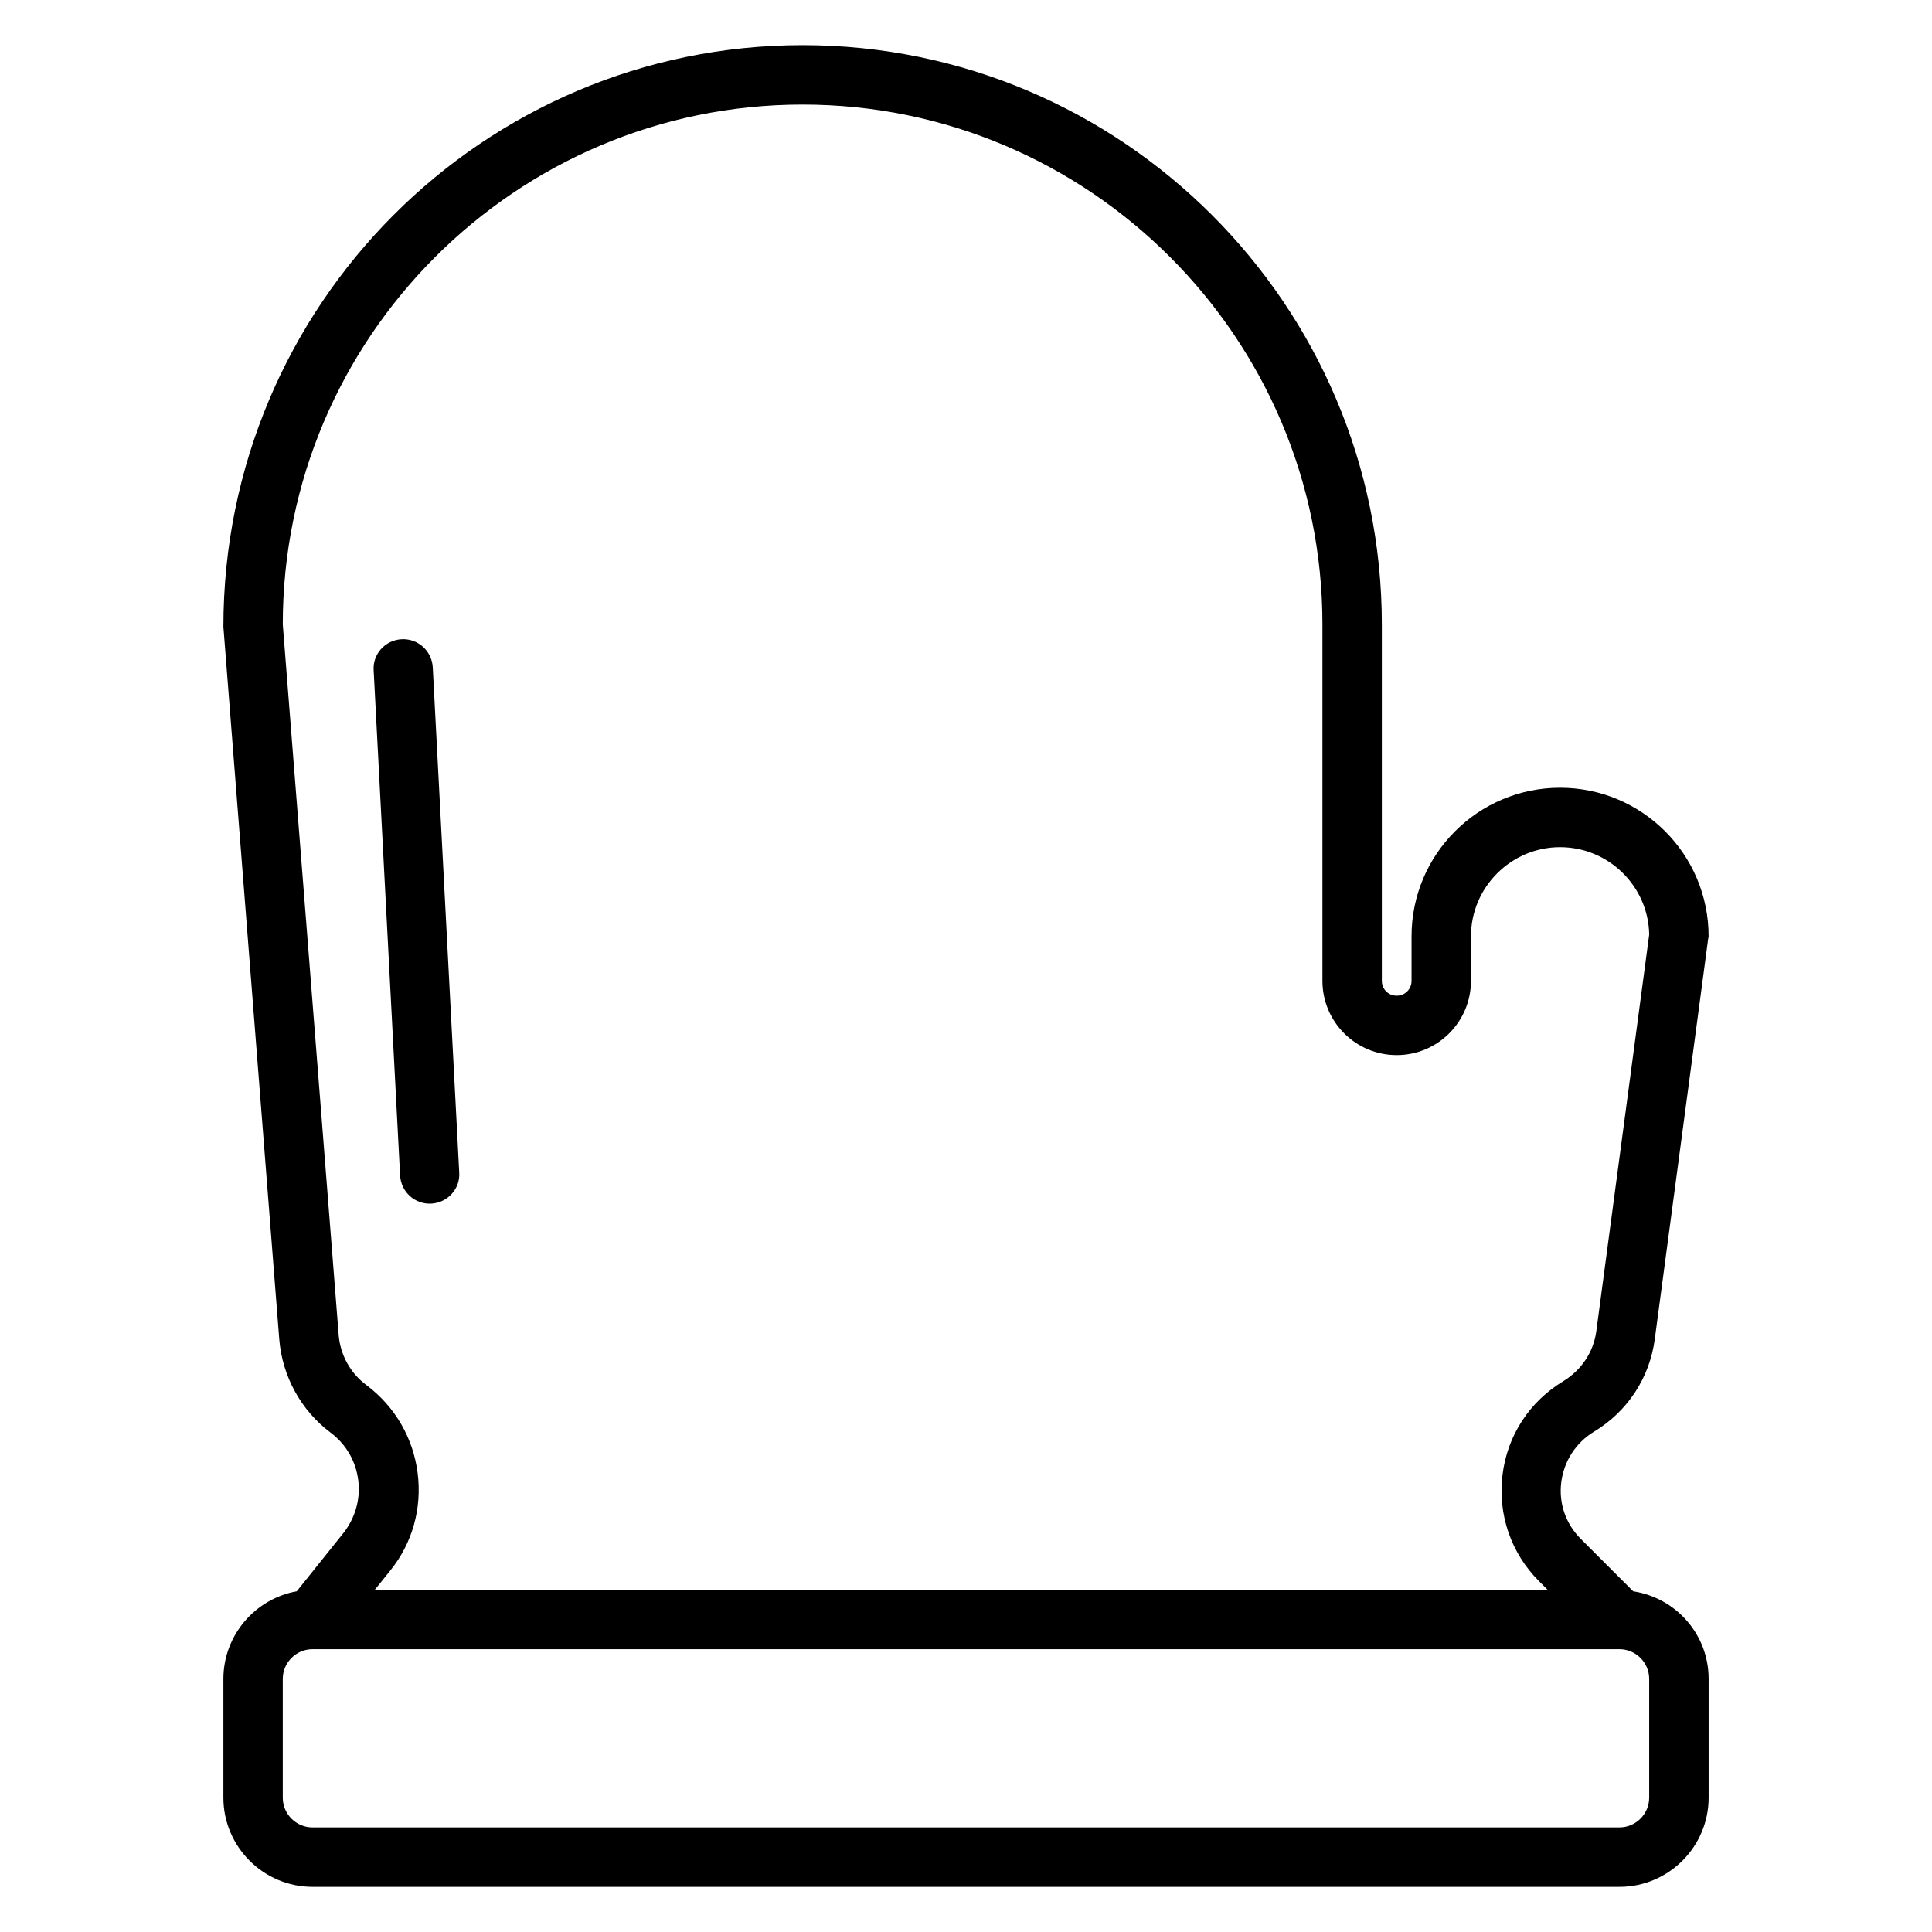
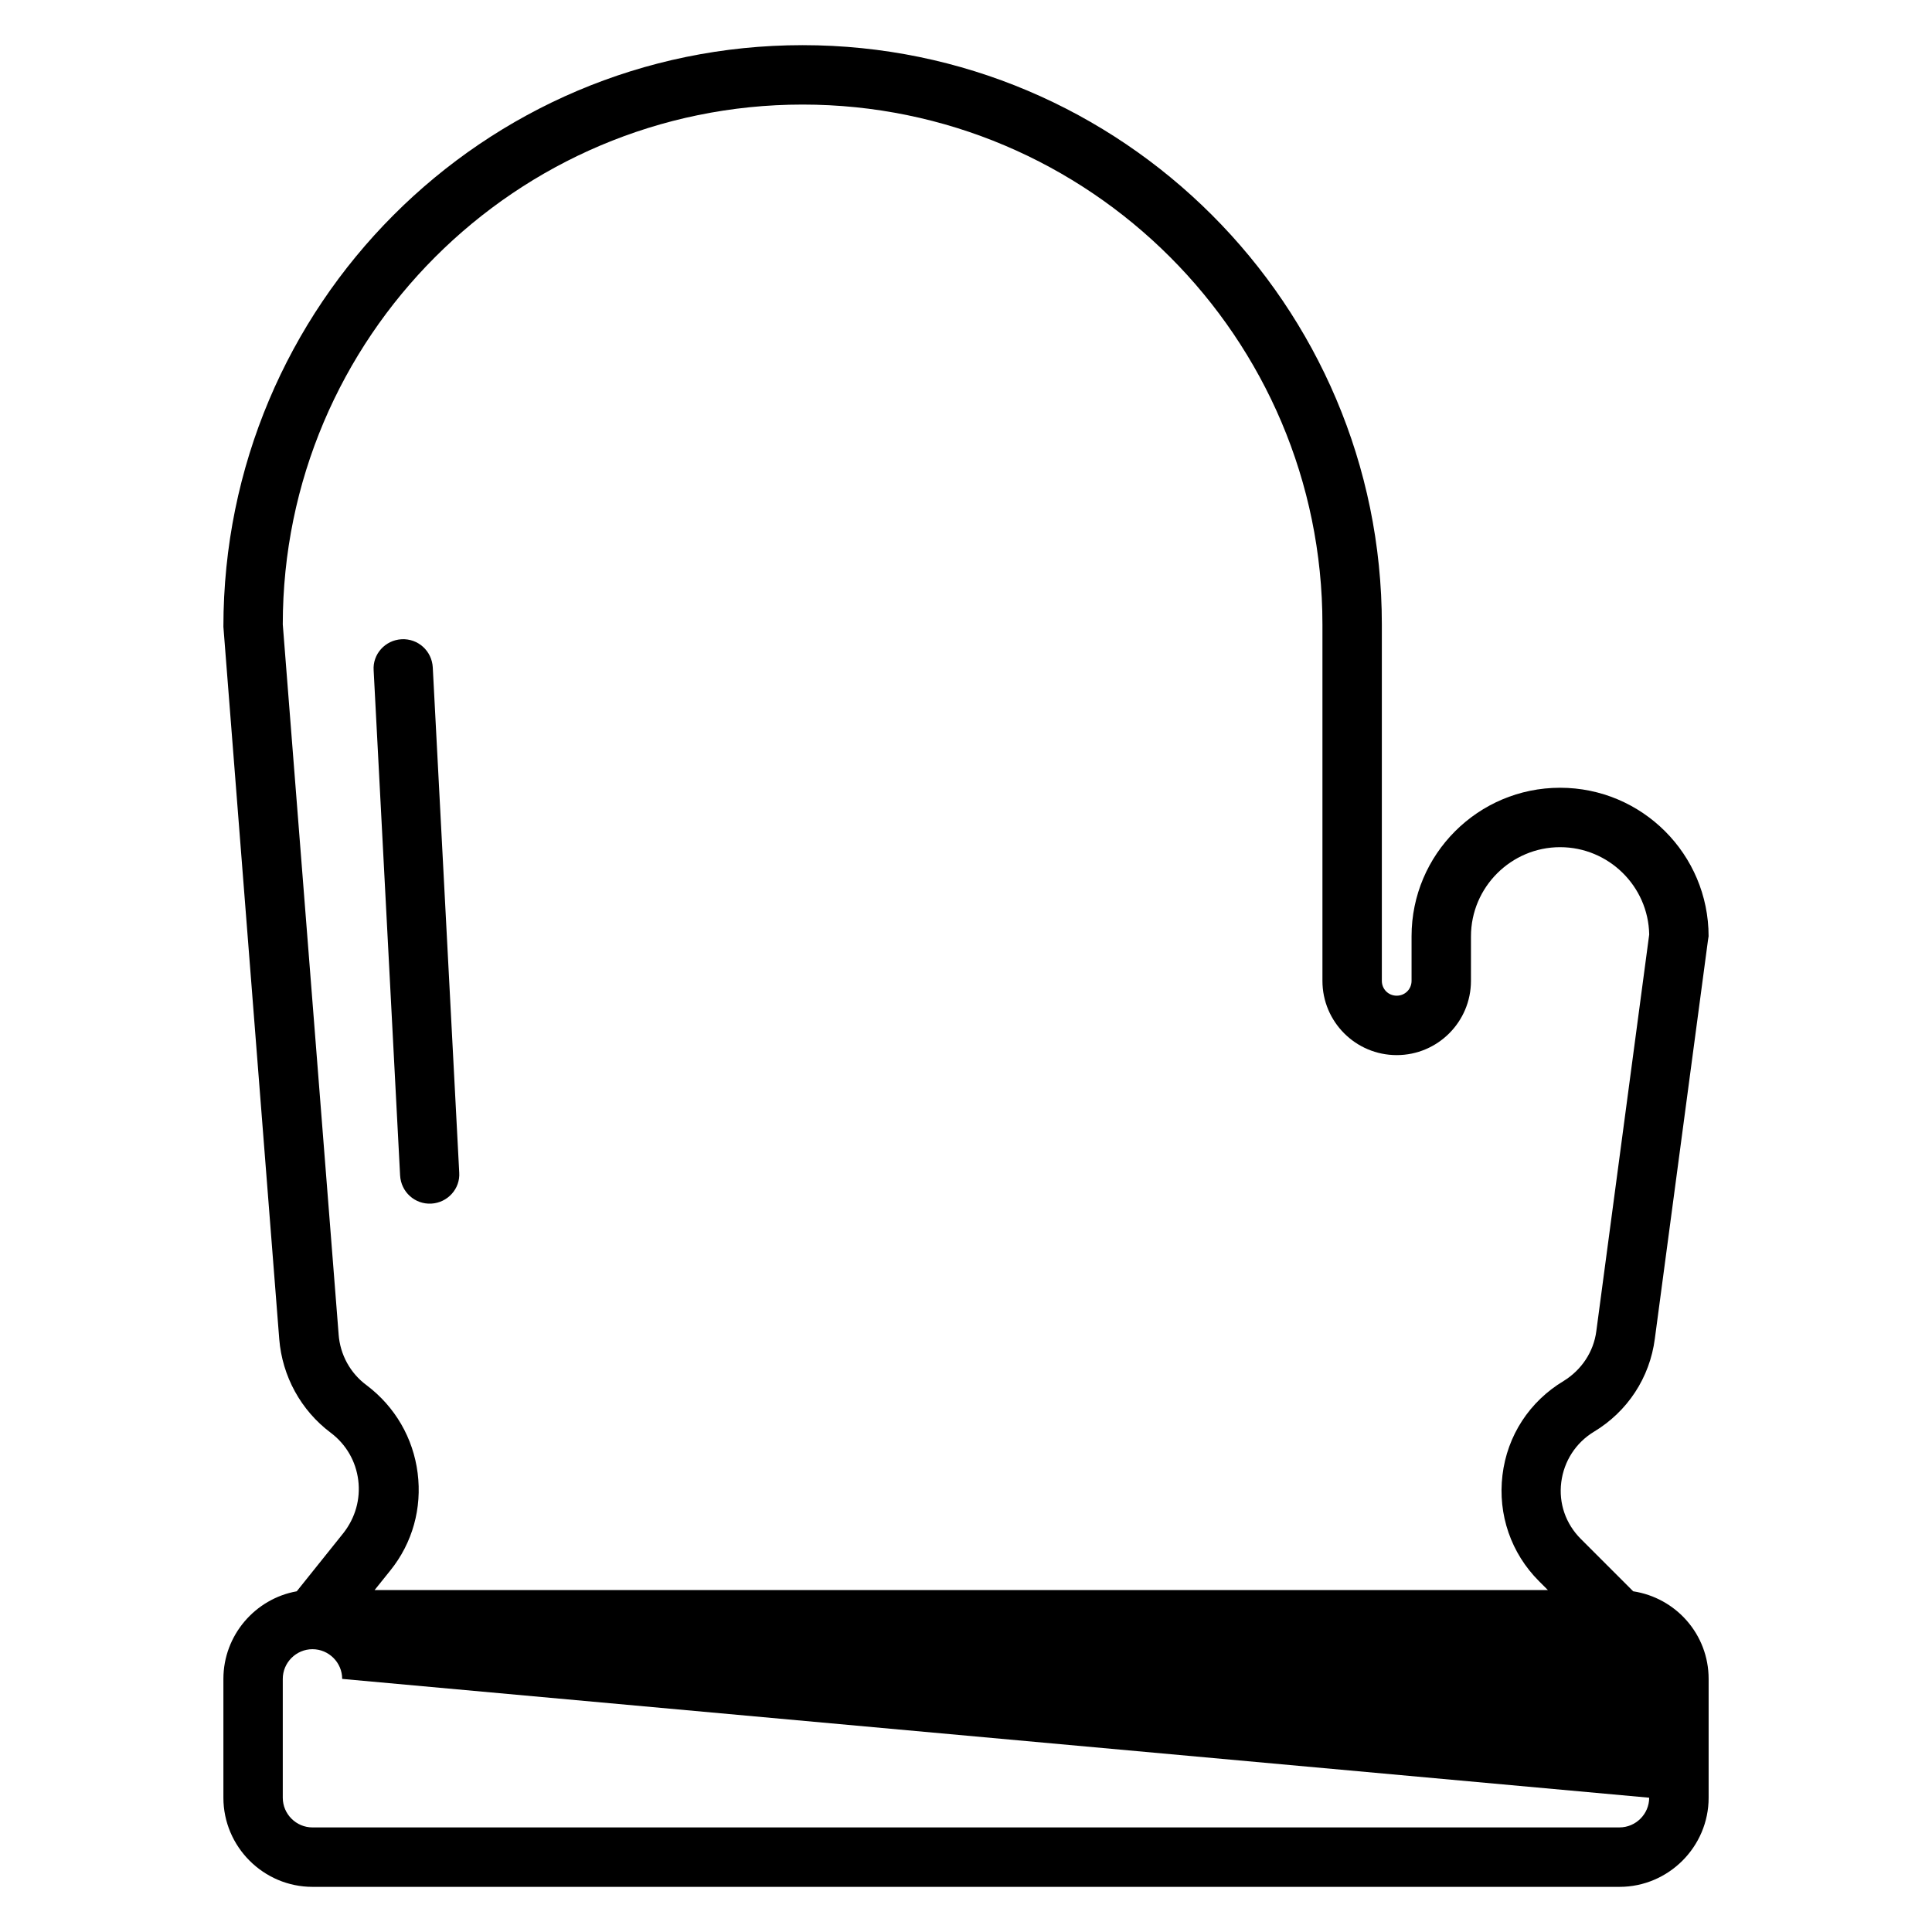
<svg xmlns="http://www.w3.org/2000/svg" fill="#000000" width="800px" height="800px" version="1.1" viewBox="144 144 512 512">
-   <path d="m576.8 565.7-13.855-13.855c-4.016-4.016-5.902-9.445-5.195-15.035 0.707-5.59 3.856-10.469 8.66-13.383 8.895-5.352 14.801-14.328 16.137-24.641l14.09-105.64 0.16-1.023c0-21.727-17.633-39.359-39.359-39.359-21.727 0-39.359 17.633-39.359 39.359v11.809c0 2.203-1.73 3.938-3.938 3.938s-3.938-1.73-3.938-3.938v-94.465c0-84.621-68.879-153.5-153.5-153.5s-153.5 68.883-153.5 154.14l14.801 188.77c0.789 9.84 5.746 18.895 13.617 24.797 4.094 3.07 6.691 7.559 7.32 12.594 0.629 5.039-0.789 9.996-3.938 14.012l-12.359 15.43c-11.02 1.969-19.441 11.652-19.441 23.223v31.488c0 12.988 10.629 23.617 23.617 23.617h346.37c12.988 0 23.617-10.629 23.617-23.617v-31.488c0-11.809-8.66-21.488-19.996-23.223zm-343.06-68.09-14.801-188.14c0-75.965 61.797-137.76 137.76-137.76s137.76 61.793 137.76 137.76v94.465c0 10.863 8.816 19.68 19.68 19.68s19.68-8.816 19.68-19.68l0.004-11.809c0-12.988 10.629-23.617 23.617-23.617 12.832 0 23.379 10.312 23.617 23.145l-14.012 105.09c-0.707 5.512-3.938 10.312-8.66 13.227-9.055 5.434-14.957 14.484-16.215 24.953s2.281 20.703 9.684 28.102l2.363 2.363h-310.95l4.172-5.195c5.902-7.32 8.422-16.531 7.242-25.82-1.18-9.289-5.984-17.555-13.461-23.223-4.414-3.223-7.09-8.184-7.484-13.535zm347.31 122.8c0 4.328-3.543 7.871-7.871 7.871l-346.37 0.004c-4.328 0-7.871-3.543-7.871-7.871v-31.488c0-4.328 3.543-7.871 7.871-7.871h346.37c4.328 0 7.871 3.543 7.871 7.871zm-331.02-164.92-7.008-133.82c-0.312-4.328 3.074-8.031 7.402-8.266 4.328-0.234 8.031 3.07 8.266 7.477l7.008 133.82c0.312 4.332-3.07 8.031-7.402 8.27-4.328 0.234-8.027-3.07-8.266-7.481z" />
+   <path d="m576.8 565.7-13.855-13.855c-4.016-4.016-5.902-9.445-5.195-15.035 0.707-5.59 3.856-10.469 8.66-13.383 8.895-5.352 14.801-14.328 16.137-24.641l14.09-105.64 0.16-1.023c0-21.727-17.633-39.359-39.359-39.359-21.727 0-39.359 17.633-39.359 39.359v11.809c0 2.203-1.73 3.938-3.938 3.938s-3.938-1.73-3.938-3.938v-94.465c0-84.621-68.879-153.5-153.5-153.5s-153.5 68.883-153.5 154.14l14.801 188.77c0.789 9.84 5.746 18.895 13.617 24.797 4.094 3.07 6.691 7.559 7.32 12.594 0.629 5.039-0.789 9.996-3.938 14.012l-12.359 15.43c-11.02 1.969-19.441 11.652-19.441 23.223v31.488c0 12.988 10.629 23.617 23.617 23.617h346.37c12.988 0 23.617-10.629 23.617-23.617v-31.488c0-11.809-8.66-21.488-19.996-23.223zm-343.06-68.09-14.801-188.14c0-75.965 61.797-137.76 137.76-137.76s137.76 61.793 137.76 137.76v94.465c0 10.863 8.816 19.68 19.68 19.68s19.68-8.816 19.68-19.68l0.004-11.809c0-12.988 10.629-23.617 23.617-23.617 12.832 0 23.379 10.312 23.617 23.145l-14.012 105.09c-0.707 5.512-3.938 10.312-8.66 13.227-9.055 5.434-14.957 14.484-16.215 24.953s2.281 20.703 9.684 28.102l2.363 2.363h-310.95l4.172-5.195c5.902-7.32 8.422-16.531 7.242-25.82-1.18-9.289-5.984-17.555-13.461-23.223-4.414-3.223-7.09-8.184-7.484-13.535zm347.31 122.8c0 4.328-3.543 7.871-7.871 7.871l-346.37 0.004c-4.328 0-7.871-3.543-7.871-7.871v-31.488c0-4.328 3.543-7.871 7.871-7.871c4.328 0 7.871 3.543 7.871 7.871zm-331.02-164.92-7.008-133.82c-0.312-4.328 3.074-8.031 7.402-8.266 4.328-0.234 8.031 3.07 8.266 7.477l7.008 133.82c0.312 4.332-3.07 8.031-7.402 8.27-4.328 0.234-8.027-3.07-8.266-7.481z" />
</svg>